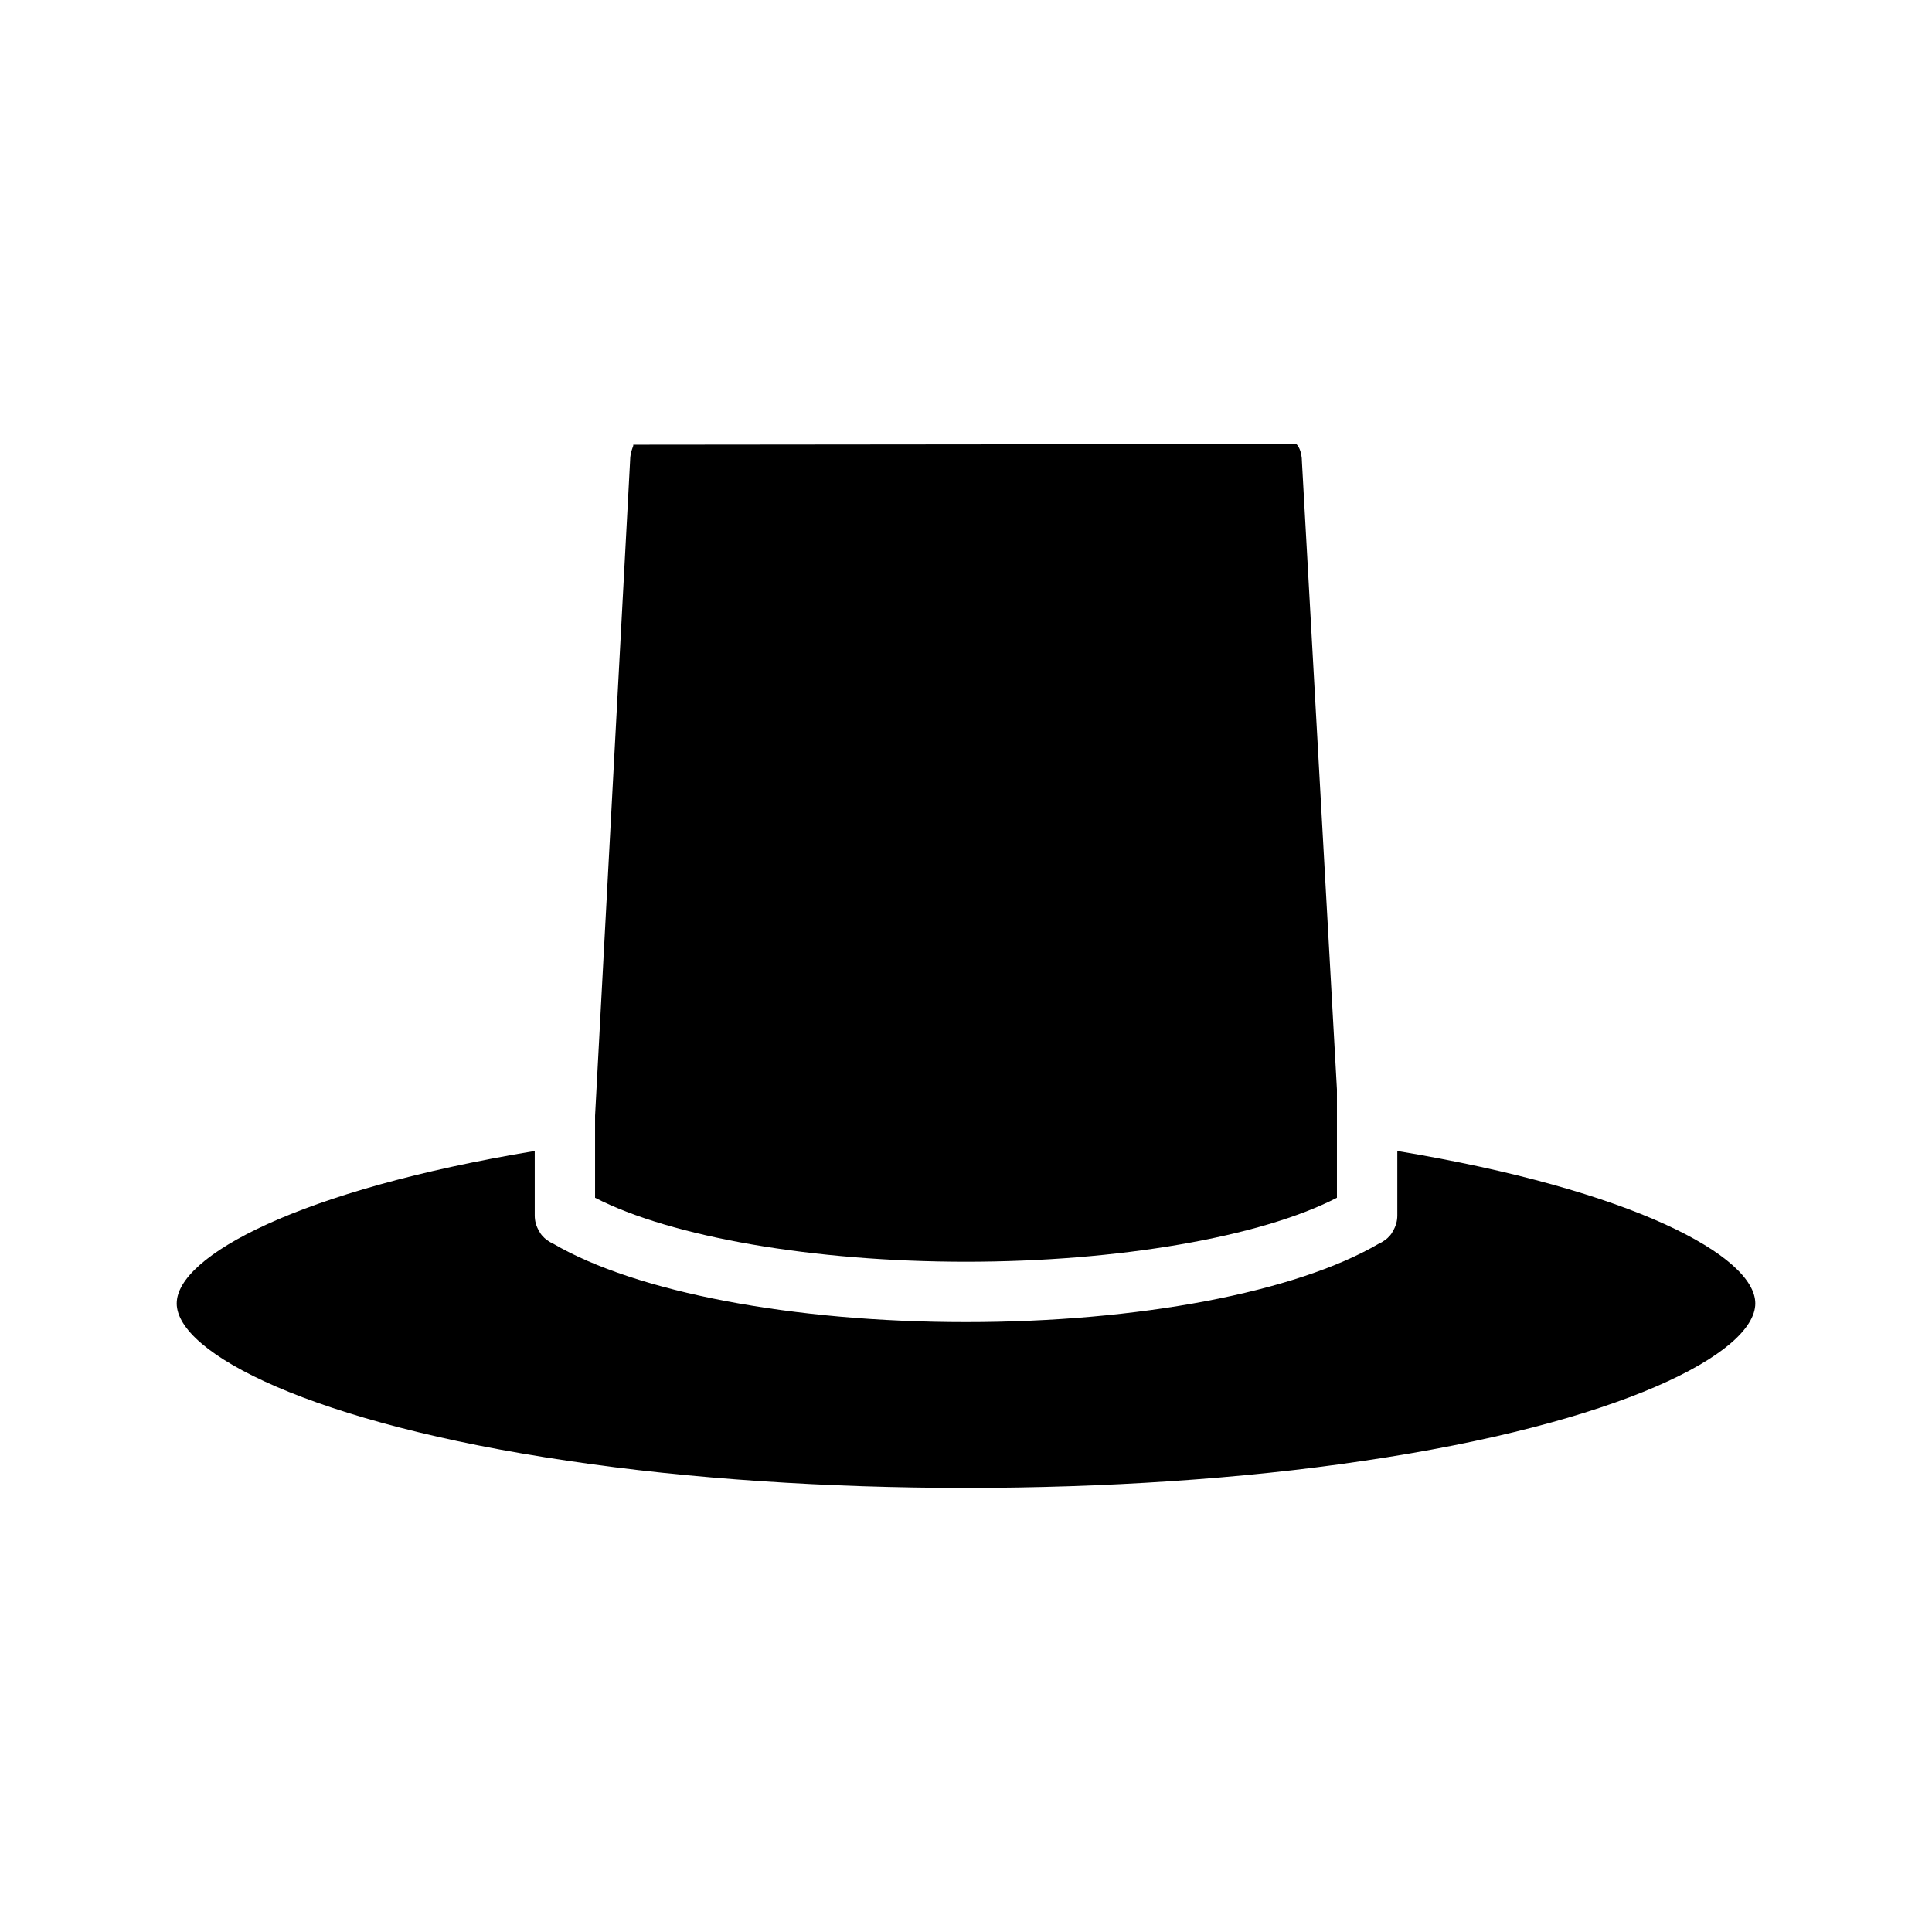
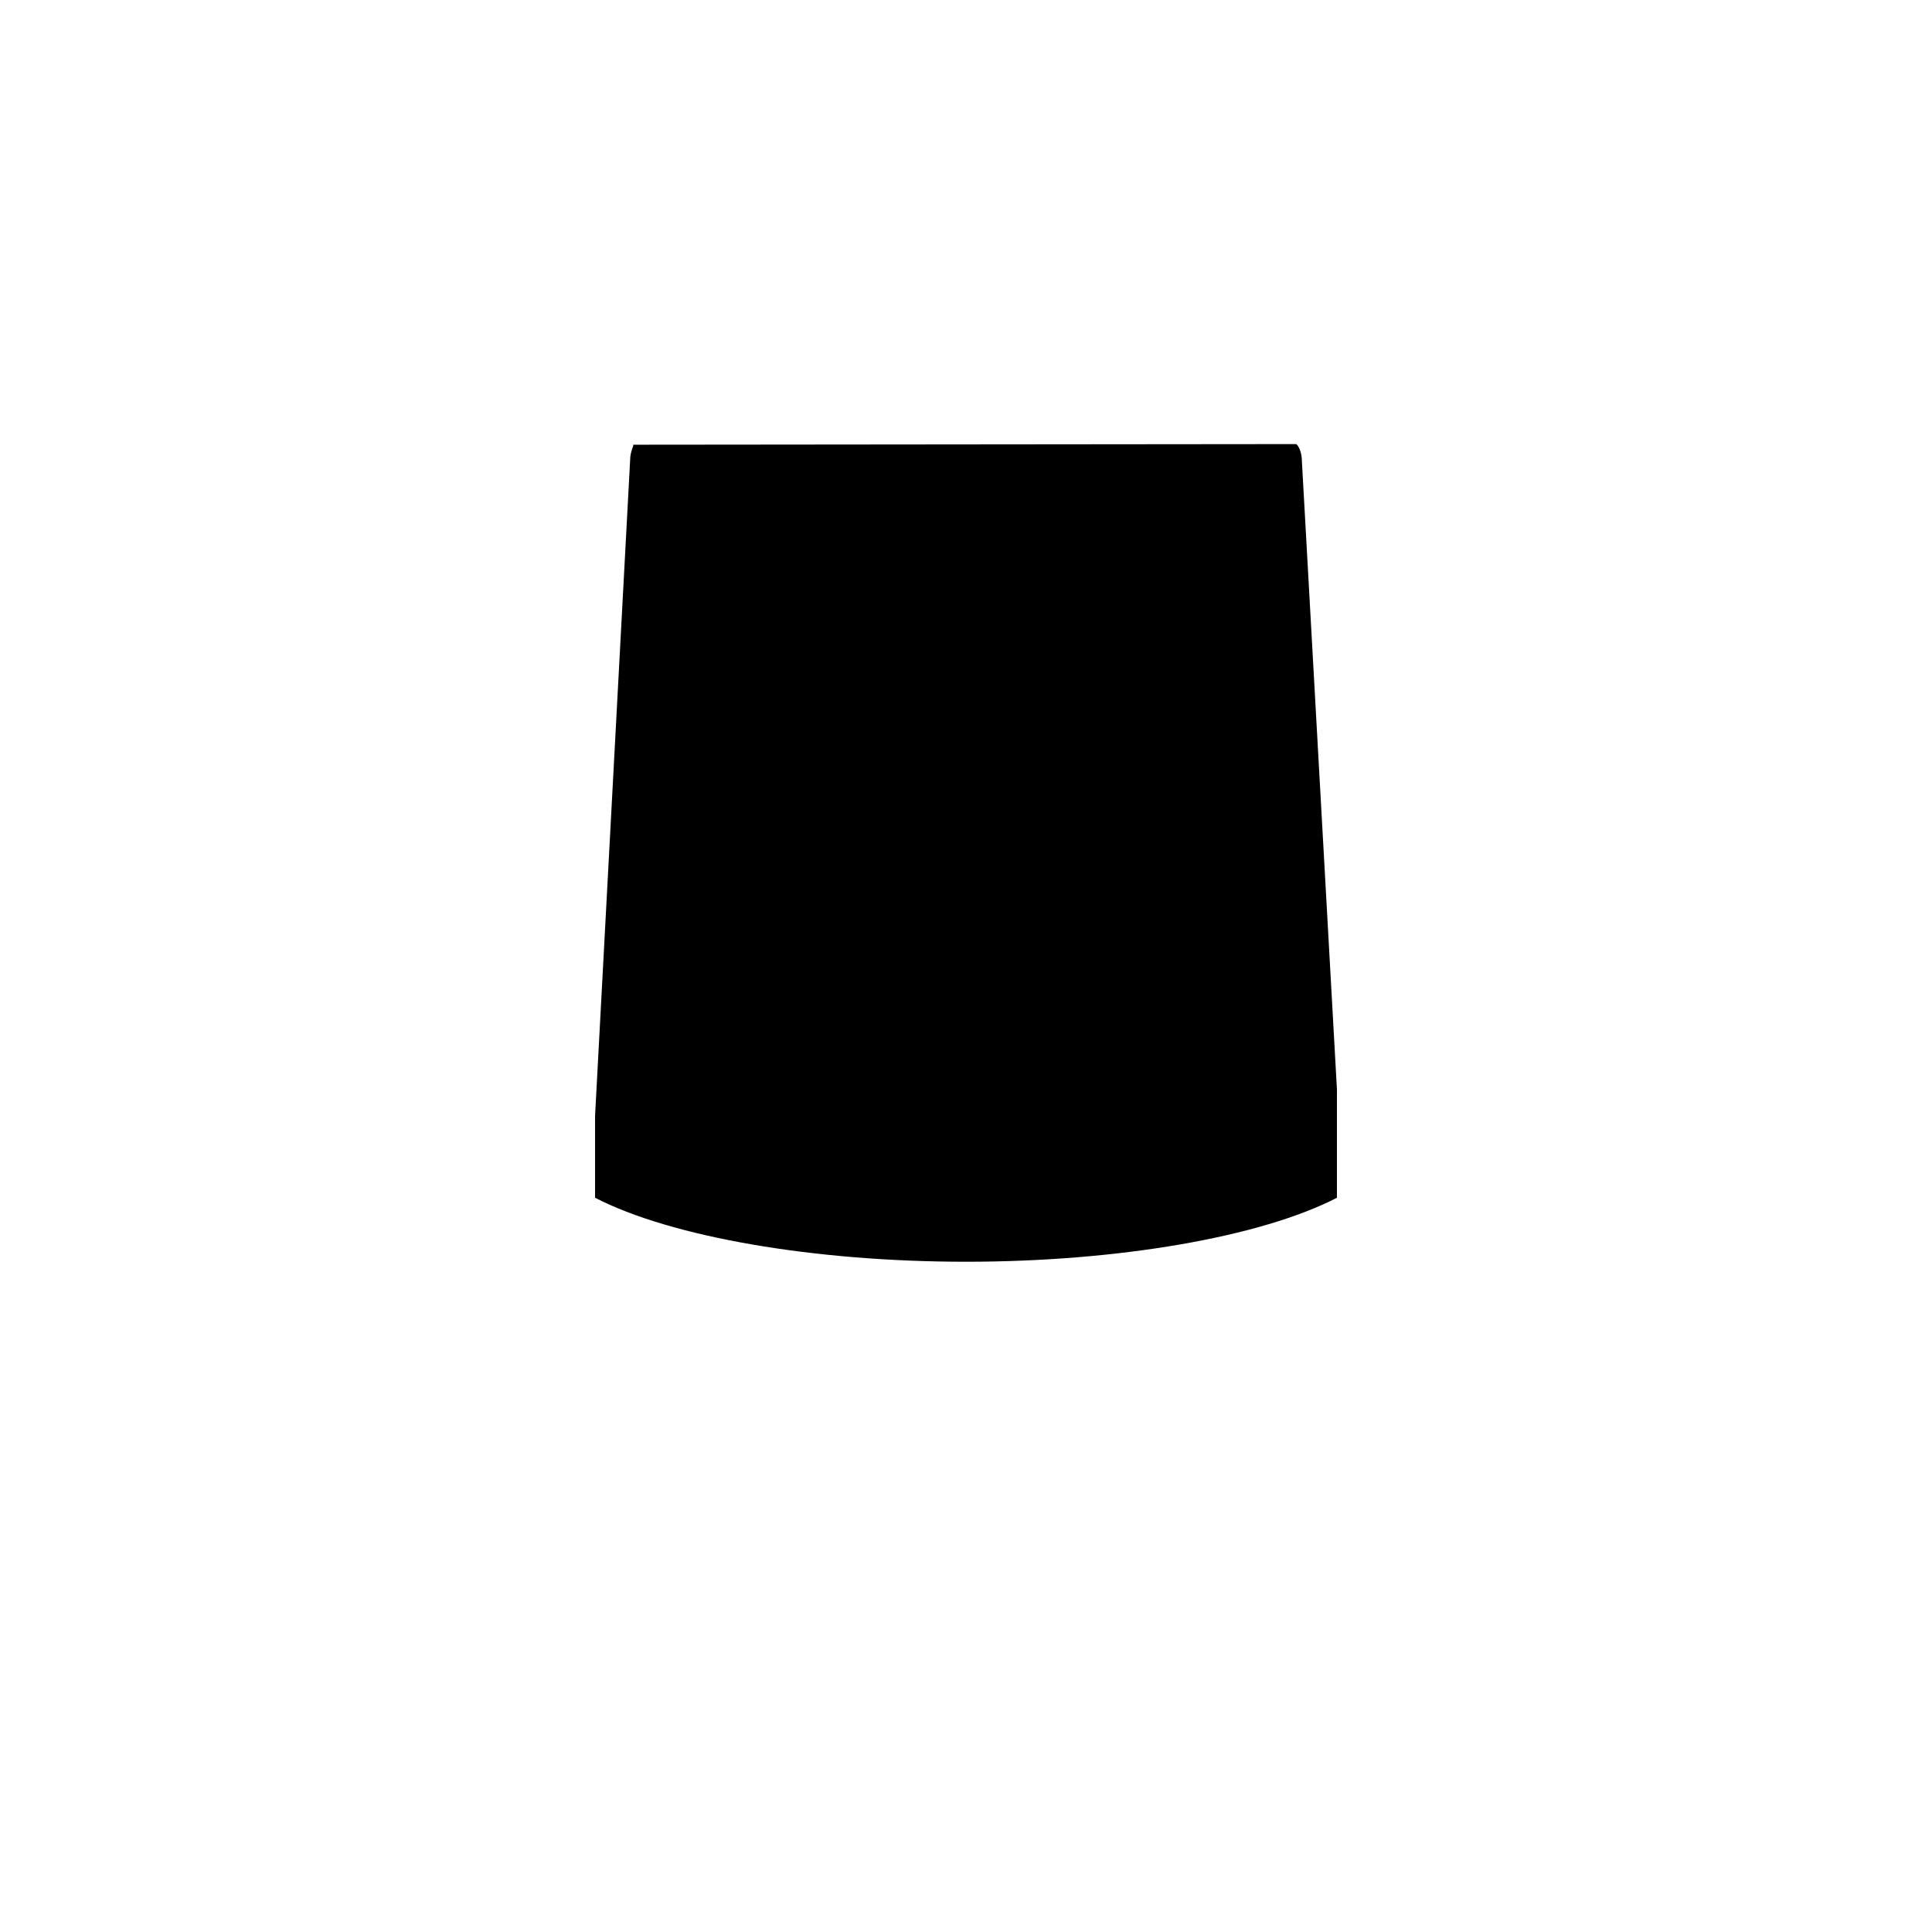
<svg xmlns="http://www.w3.org/2000/svg" fill="#000000" width="800px" height="800px" version="1.1" viewBox="144 144 512 512">
  <g>
    <path d="m301.7 439.66v21.758c20.16 10.398 57.984 16.957 98.297 16.957 40.32 0 78.152-6.559 98.305-16.957v-28.719l-9.27-166.21c0-3.039-1.117-4.559-1.512-4.801l-175.74 0.164c0.324 0.156-0.797 1.598-0.797 4.242z" />
-     <path d="m190.83 489.42c0 13.203 35.762 31.746 103.99 41.754 63.746 9.516 146.62 9.516 210.28 0 68.328-10.004 104.07-28.551 104.07-41.754 0-12.562-32.551-30.078-94.867-40.398v17.113c0 1.449-0.402 2.883-1.195 4.164-0.234 0.473-0.551 0.961-0.969 1.355-0.473 0.559-1.039 0.969-1.676 1.363-0.316 0.242-0.723 0.402-1.039 0.559-21.996 12.879-63.668 20.797-109.42 20.797-45.746 0-87.418-7.91-109.42-20.797-0.316-0.156-0.715-0.316-1.031-0.559-0.645-0.395-1.203-0.805-1.676-1.363-0.418-0.395-0.738-0.883-0.969-1.355-0.812-1.289-1.195-2.723-1.195-4.164v-17.113c-62.328 10.324-94.879 27.84-94.879 40.398z" />
  </g>
</svg>